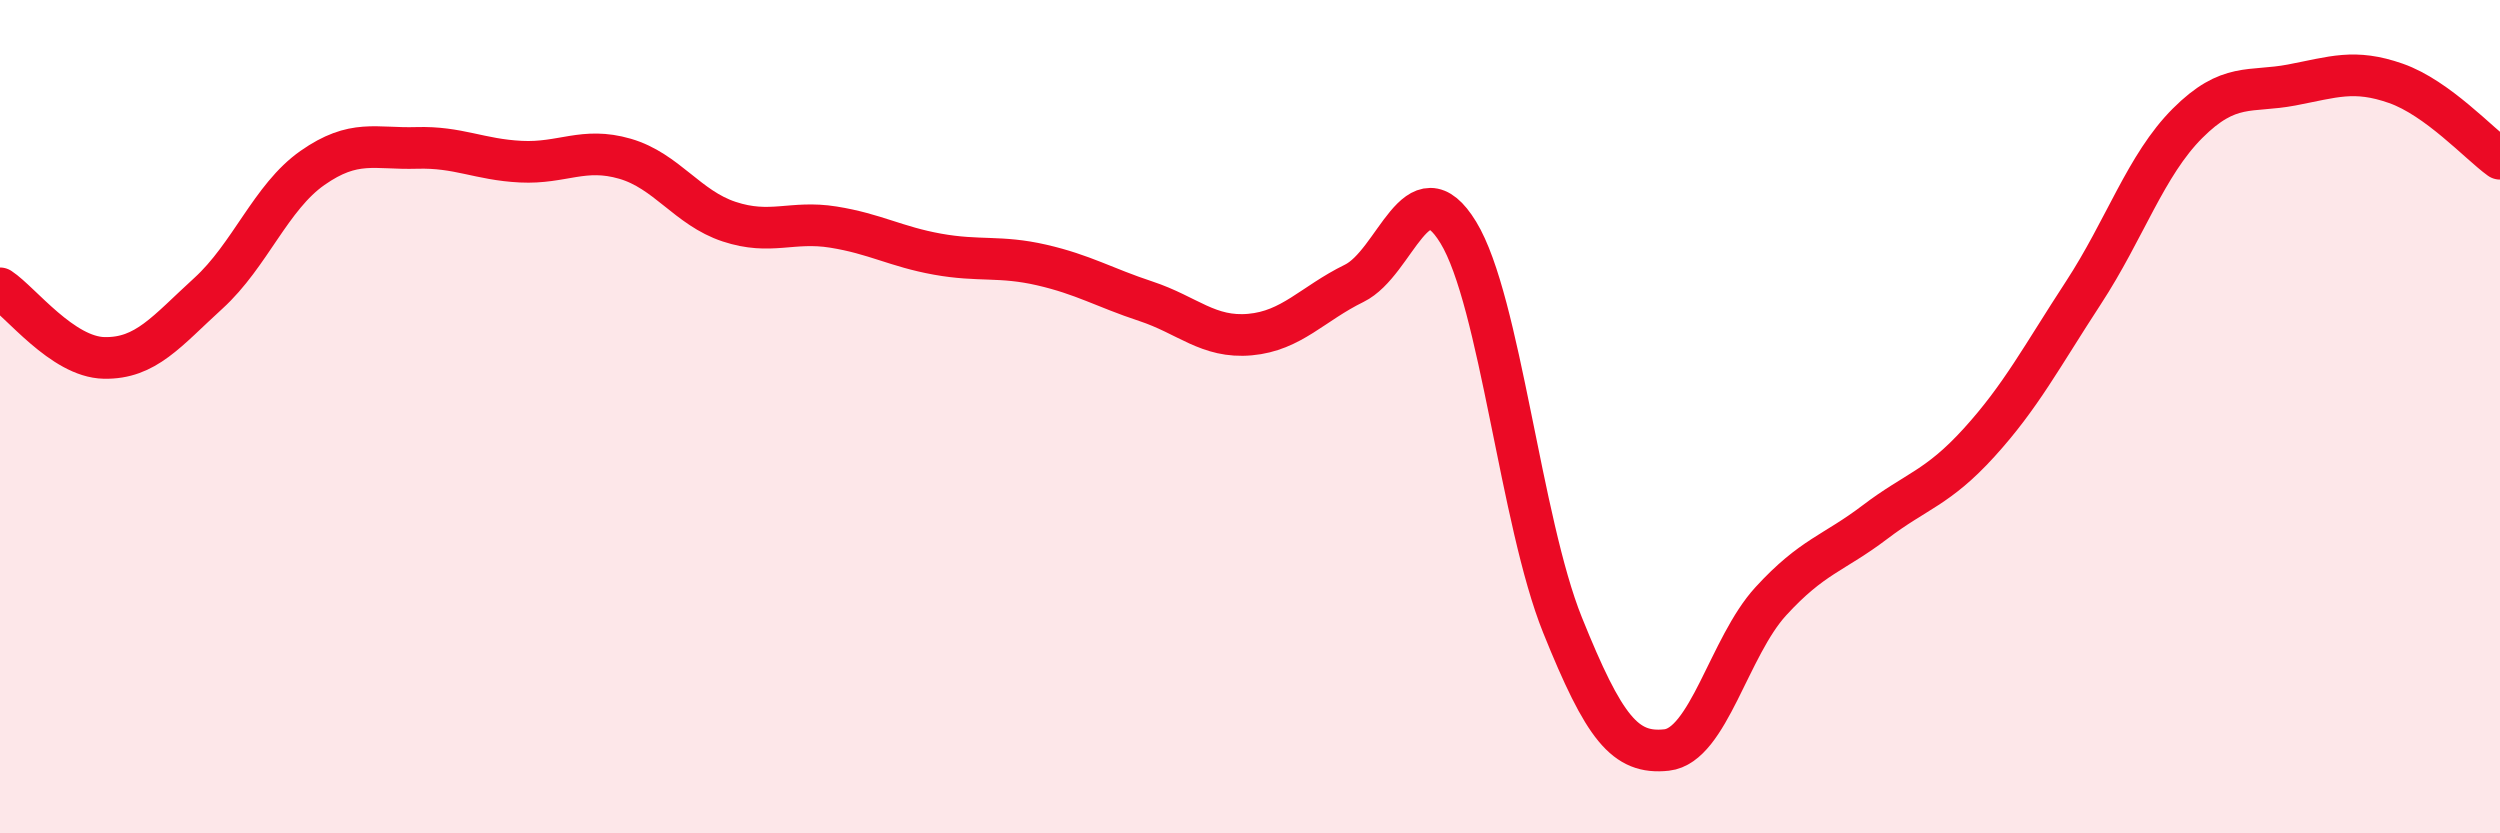
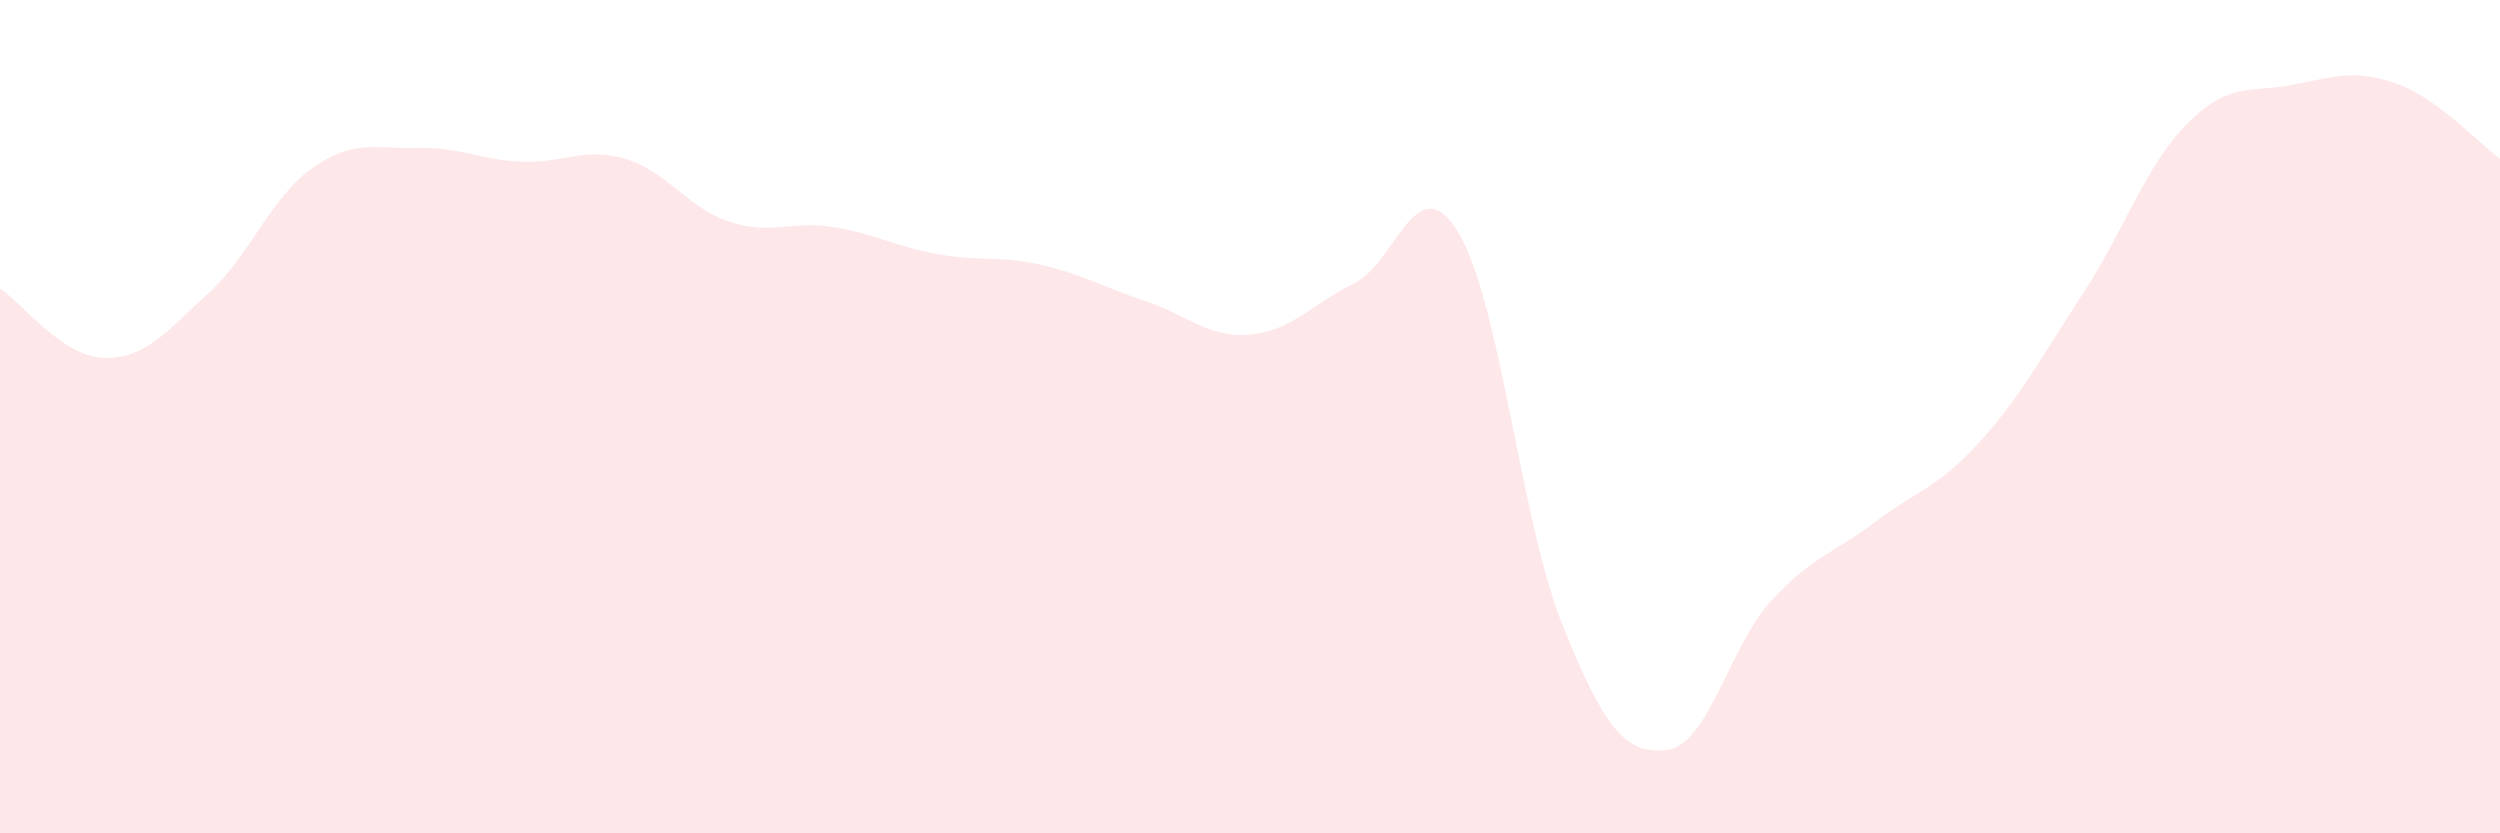
<svg xmlns="http://www.w3.org/2000/svg" width="60" height="20" viewBox="0 0 60 20">
  <path d="M 0,6.92 C 0.5,7.25 1.5,8.57 2.5,8.59 C 3.5,8.61 4,7.95 5,7.04 C 6,6.13 6.5,4.73 7.5,4.03 C 8.5,3.33 9,3.58 10,3.55 C 11,3.52 11.5,3.83 12.5,3.88 C 13.5,3.93 14,3.52 15,3.81 C 16,4.1 16.5,4.99 17.5,5.32 C 18.5,5.65 19,5.29 20,5.45 C 21,5.61 21.5,5.92 22.5,6.1 C 23.5,6.28 24,6.13 25,6.36 C 26,6.59 26.5,6.9 27.5,7.23 C 28.5,7.56 29,8.12 30,8.03 C 31,7.94 31.5,7.29 32.5,6.8 C 33.5,6.31 34,3.94 35,5.58 C 36,7.22 36.5,12.52 37.5,15 C 38.5,17.48 39,18.11 40,18 C 41,17.89 41.5,15.52 42.5,14.43 C 43.5,13.34 44,13.29 45,12.53 C 46,11.77 46.5,11.72 47.5,10.62 C 48.5,9.52 49,8.56 50,7.03 C 51,5.5 51.5,3.96 52.5,2.96 C 53.5,1.96 54,2.23 55,2.04 C 56,1.85 56.5,1.65 57.5,2 C 58.5,2.35 59.5,3.45 60,3.81L60 20L0 20Z" fill="#EB0A25" opacity="0.1" stroke-linecap="round" stroke-linejoin="round" />
-   <path d="M 0,6.92 C 0.5,7.25 1.5,8.57 2.5,8.59 C 3.5,8.61 4,7.95 5,7.04 C 6,6.13 6.5,4.73 7.5,4.03 C 8.5,3.33 9,3.58 10,3.55 C 11,3.52 11.5,3.83 12.5,3.88 C 13.5,3.93 14,3.52 15,3.81 C 16,4.1 16.5,4.99 17.5,5.32 C 18.5,5.65 19,5.29 20,5.45 C 21,5.61 21.5,5.92 22.5,6.1 C 23.5,6.28 24,6.13 25,6.36 C 26,6.59 26.5,6.9 27.5,7.23 C 28.5,7.56 29,8.12 30,8.03 C 31,7.94 31.5,7.29 32.5,6.8 C 33.5,6.31 34,3.94 35,5.58 C 36,7.22 36.5,12.52 37.5,15 C 38.5,17.48 39,18.11 40,18 C 41,17.89 41.5,15.52 42.5,14.43 C 43.5,13.34 44,13.29 45,12.53 C 46,11.77 46.5,11.72 47.5,10.62 C 48.5,9.52 49,8.56 50,7.03 C 51,5.5 51.5,3.96 52.5,2.96 C 53.5,1.96 54,2.23 55,2.04 C 56,1.85 56.5,1.65 57.5,2 C 58.5,2.35 59.5,3.45 60,3.81" stroke="#EB0A25" stroke-width="1" fill="none" stroke-linecap="round" stroke-linejoin="round" />
</svg>